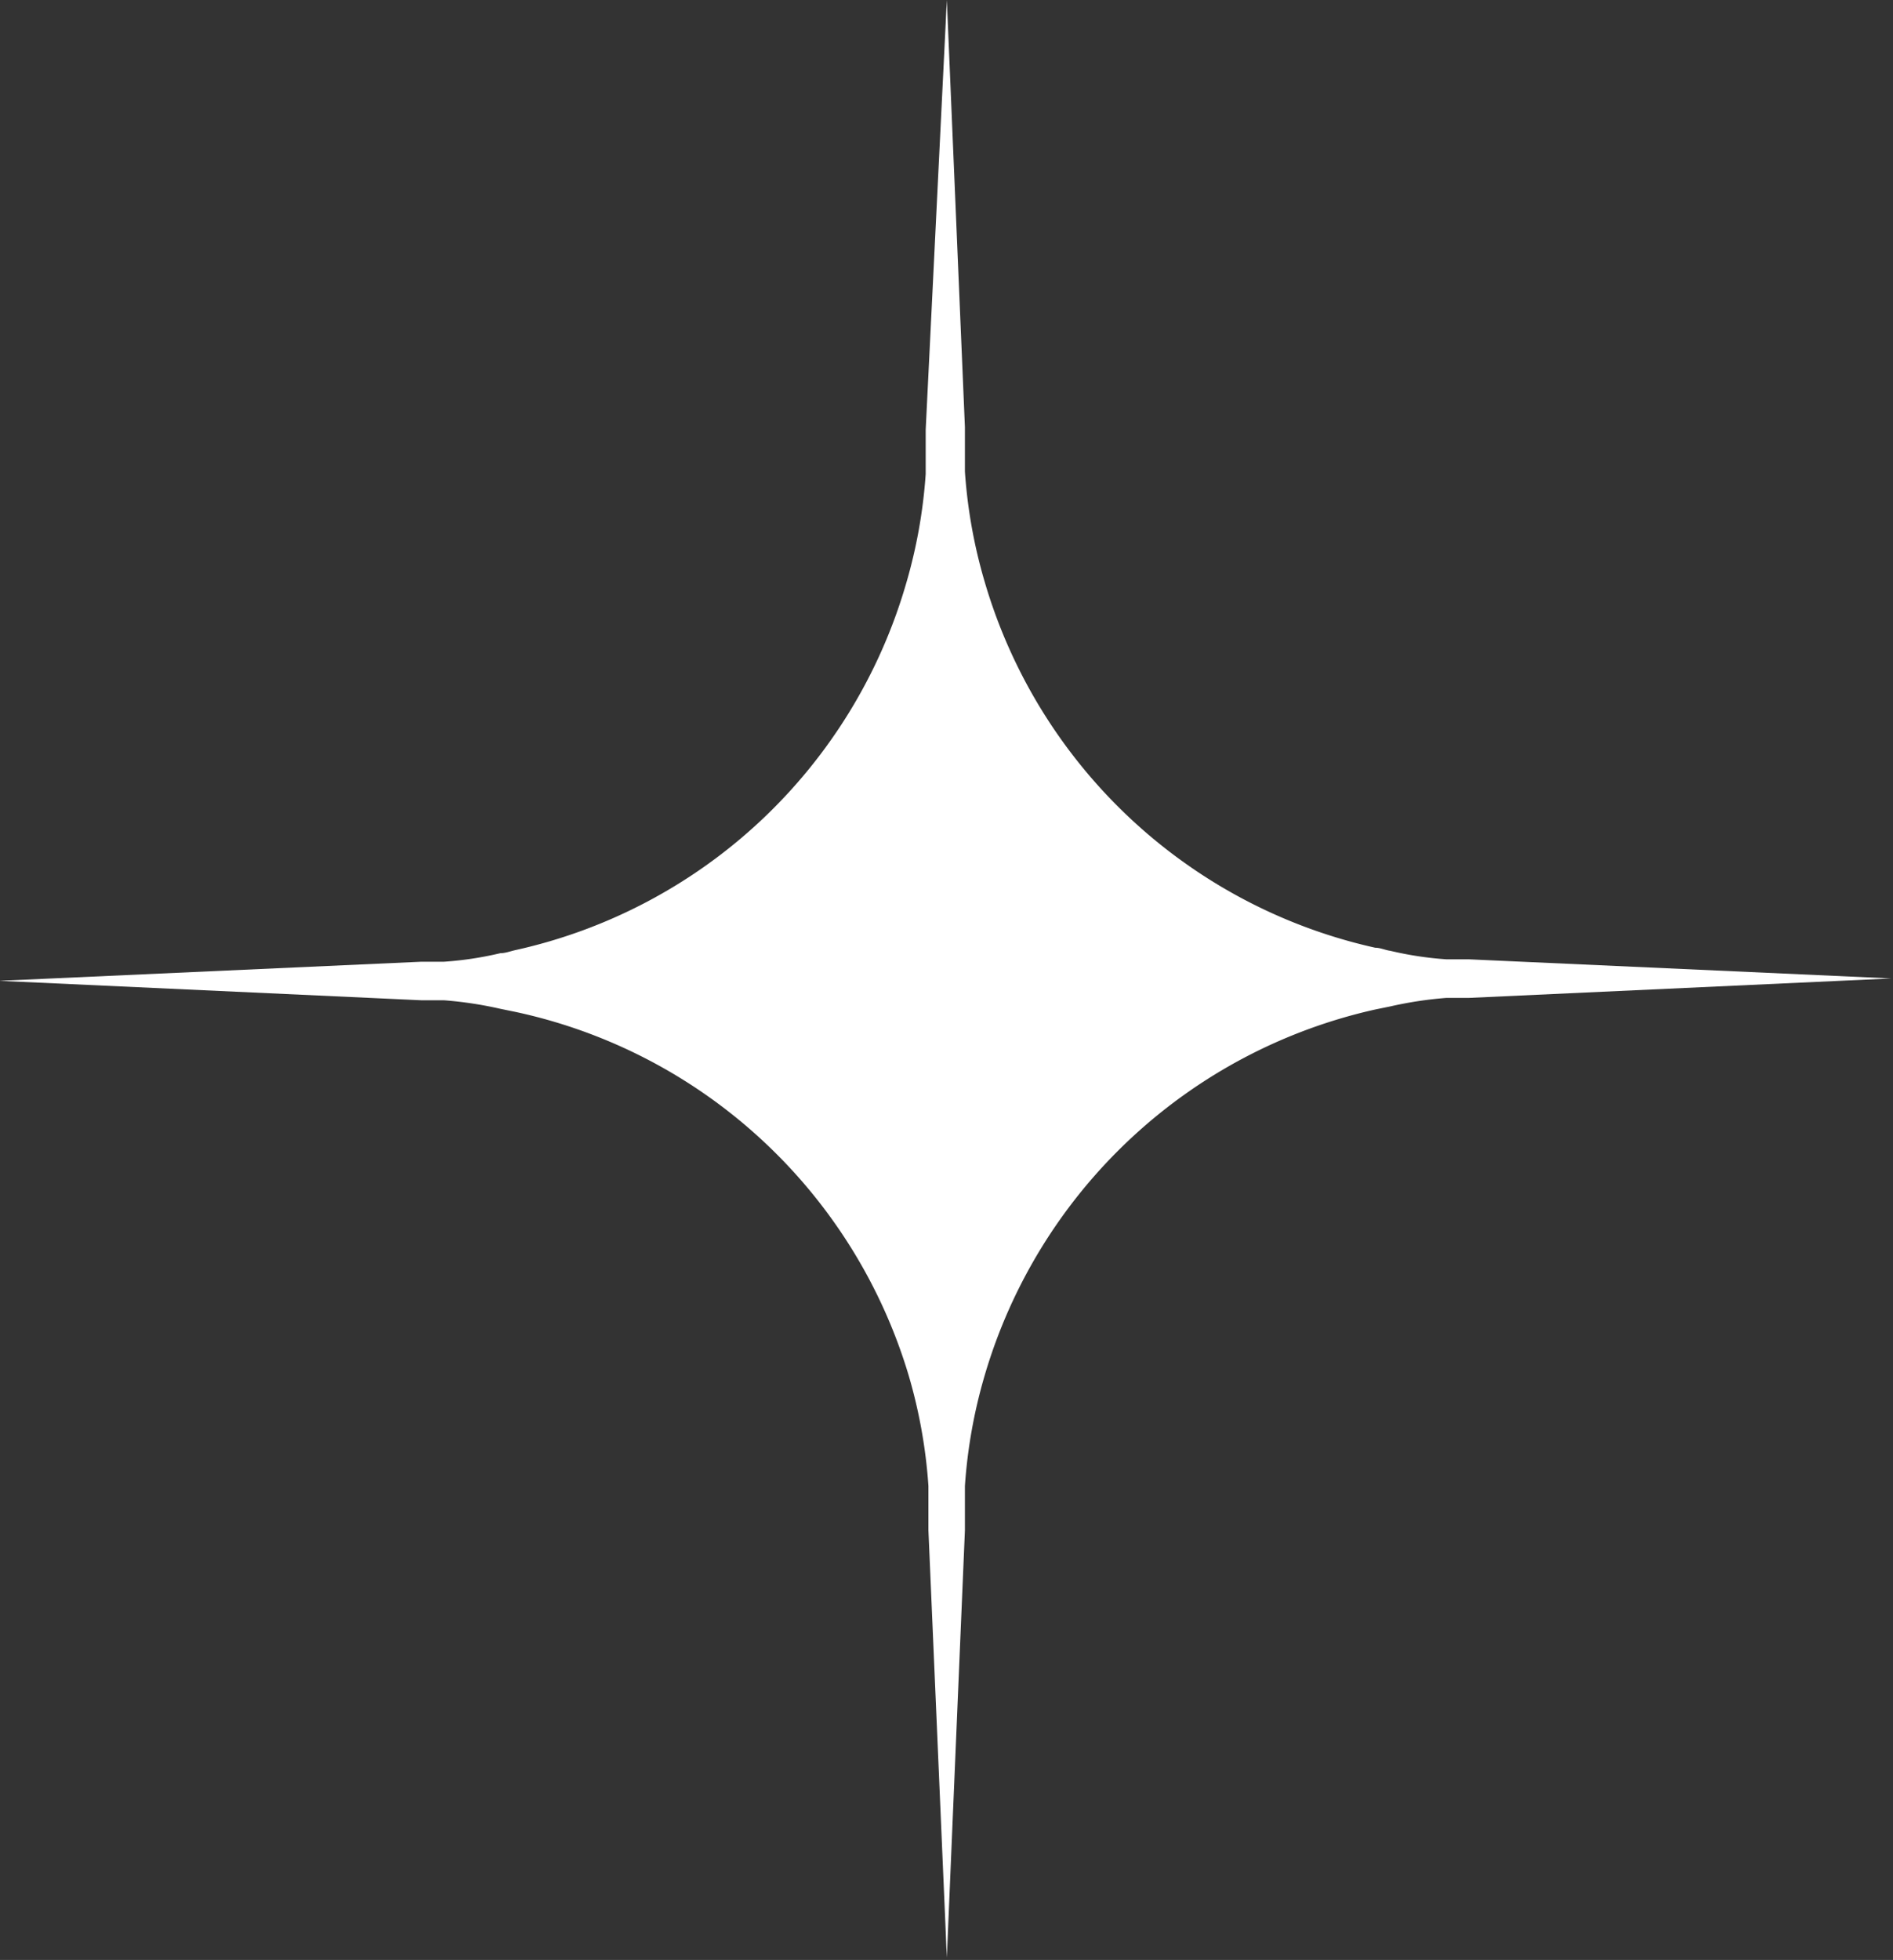
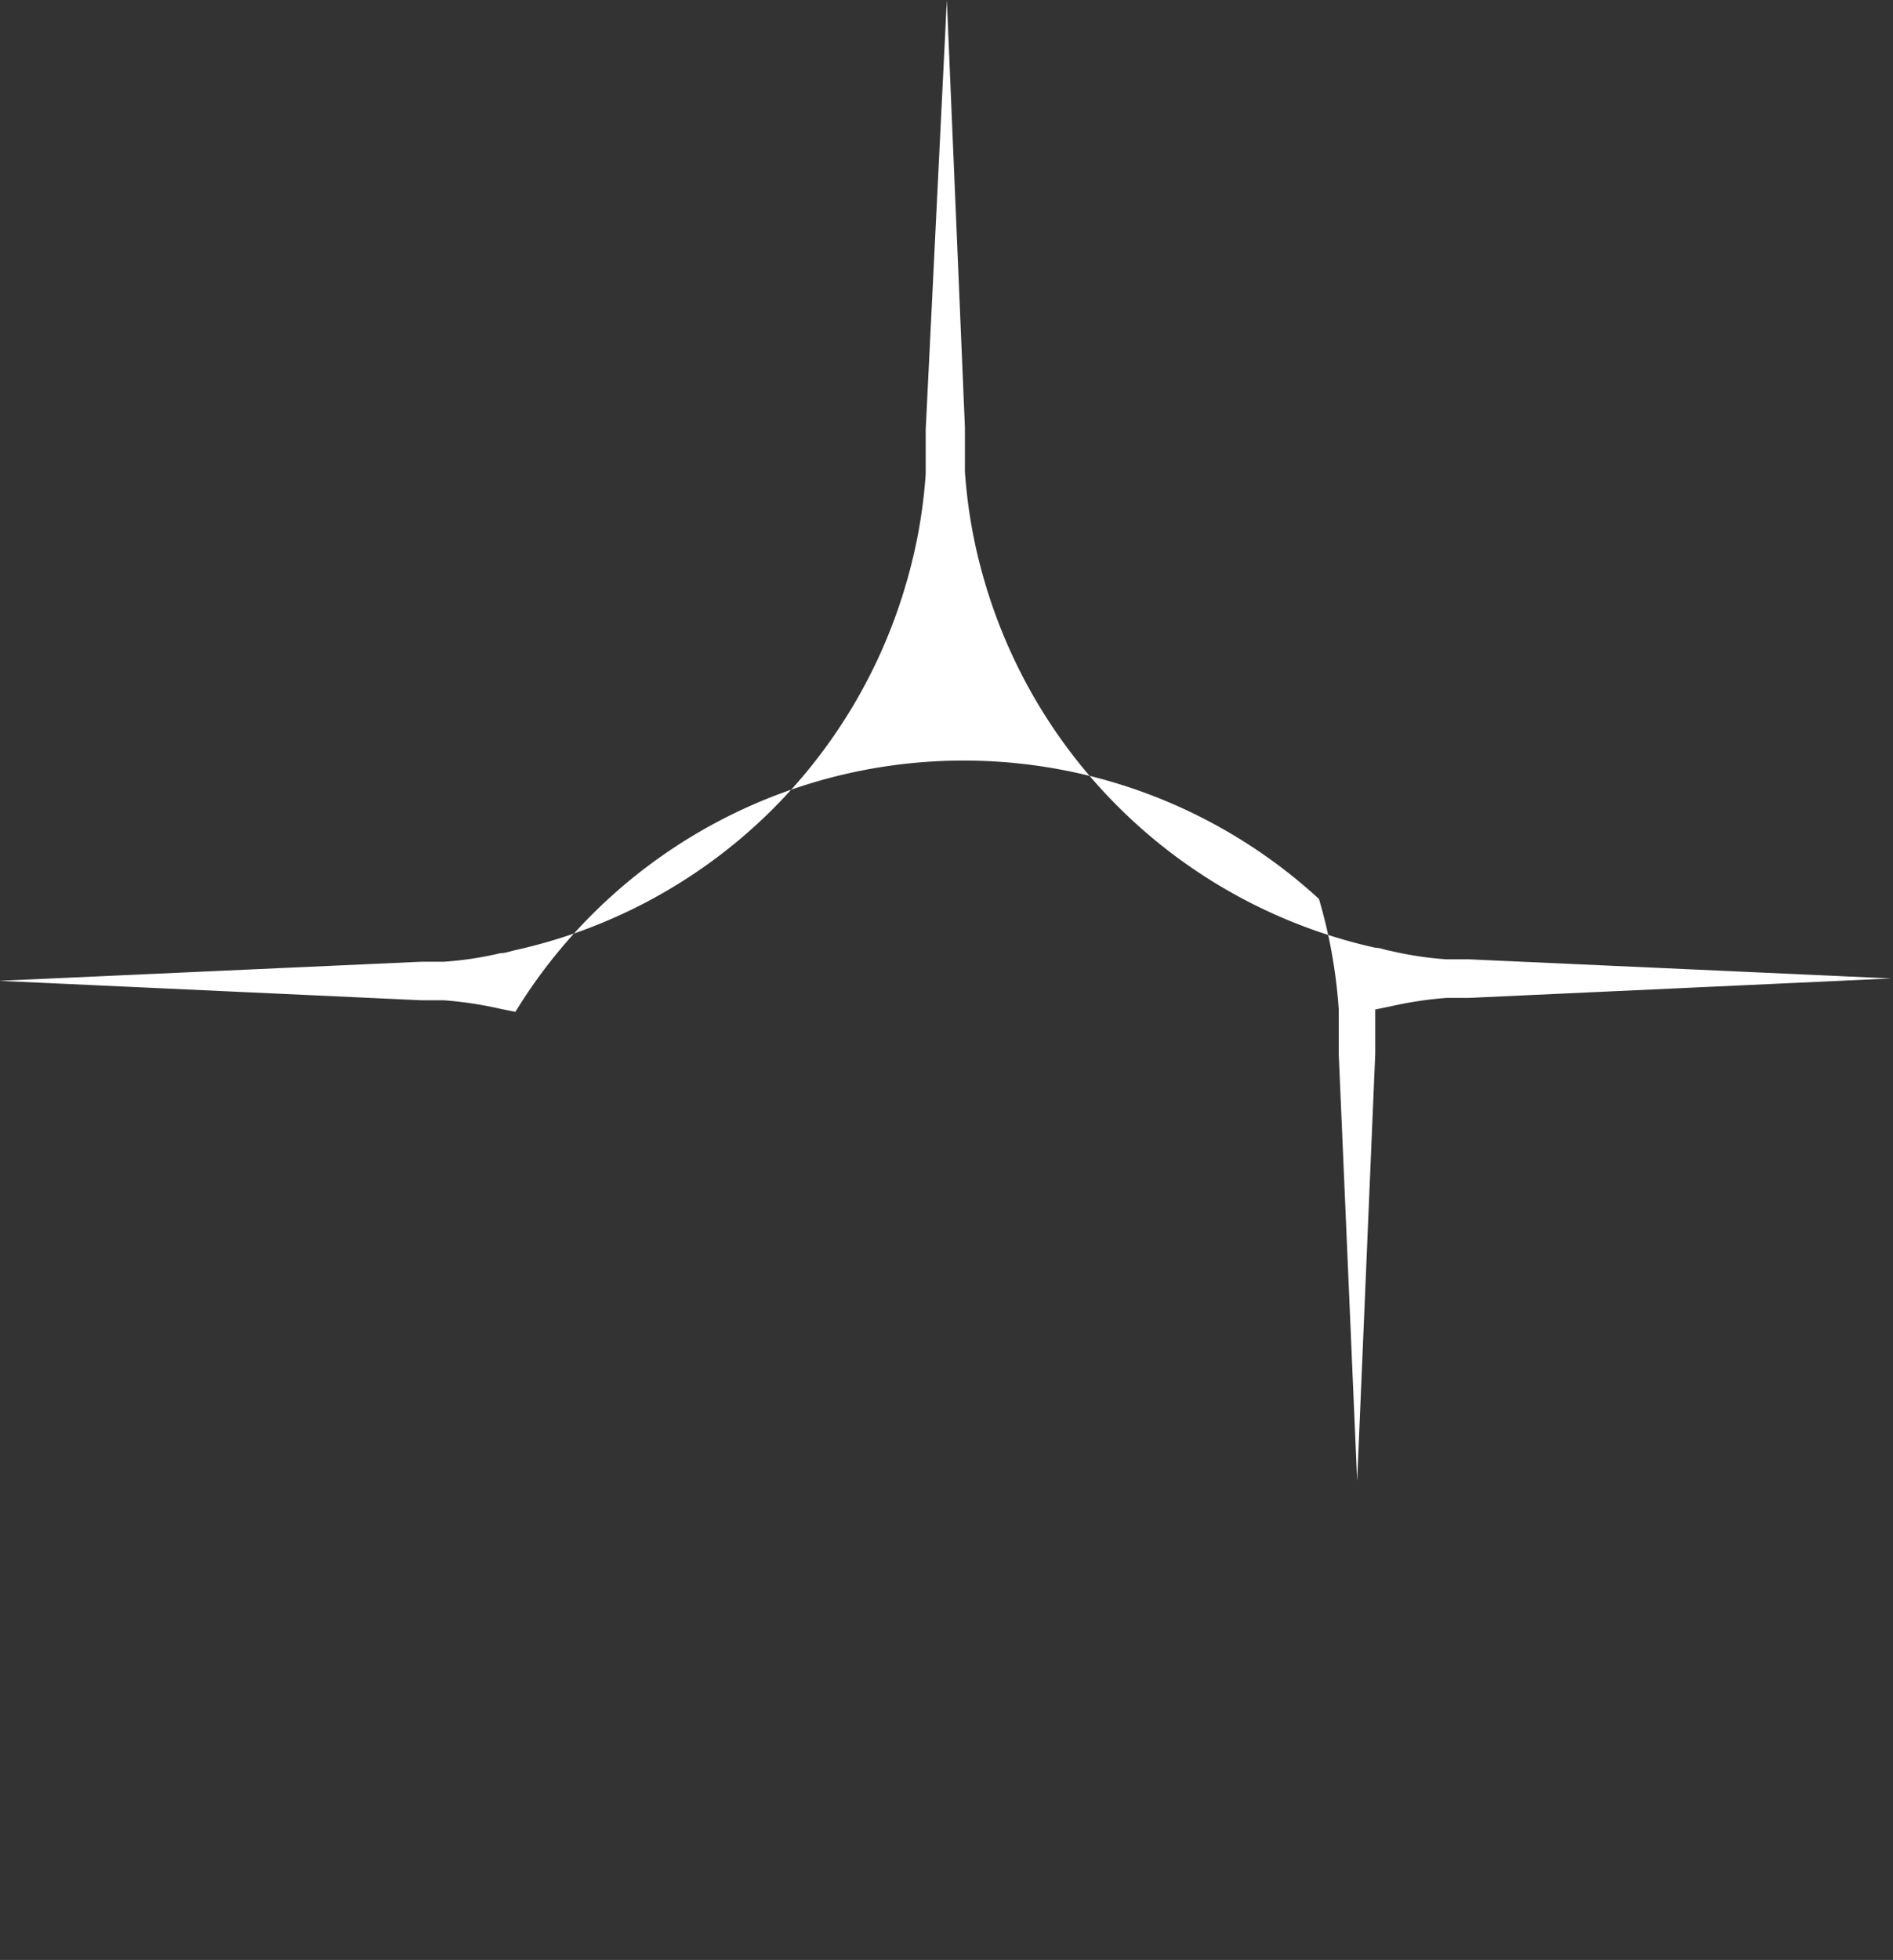
<svg xmlns="http://www.w3.org/2000/svg" id="Слой_1" data-name="Слой 1" viewBox="0 0 55.5 57.43">
  <rect x="0" y="0" width="55.5" height="57.43" fill="#333333" stroke="none" />
  <defs>
    <style>.cls-1{fill:#fff;}</style>
  </defs>
-   <path class="cls-1" d="M127.65,134.5l.53,12.52,0,.56,0,.74a15,15,0,0,0,.58,3.23,15.42,15.42,0,0,0,11.45,10.72c.15,0,.29.07.44.09h0a10.11,10.11,0,0,0,1.65.25l.66,0,12.38.56-12.38.57-.66,0a11.32,11.32,0,0,0-1.65.25h0l-.44.09a15.44,15.44,0,0,0-11.45,10.72,15.06,15.06,0,0,0-.58,3.24l0,.73,0,.57-.53,12.52-.54-12.52,0-.57,0-.73a15.06,15.06,0,0,0-.58-3.24A15.41,15.41,0,0,0,115,164.15l-.44-.09h0a11.32,11.32,0,0,0-1.65-.25l-.66,0-12.38-.57,12.38-.56.66,0a10.11,10.11,0,0,0,1.65-.25h0c.15,0,.3-.06.44-.09a15.39,15.39,0,0,0,11.45-10.72,15,15,0,0,0,.58-3.23l0-.74,0-.56Z" transform="translate(-99.89 -134.5)" />
+   <path class="cls-1" d="M127.65,134.5l.53,12.52,0,.56,0,.74a15,15,0,0,0,.58,3.23,15.42,15.42,0,0,0,11.45,10.72c.15,0,.29.07.44.09h0a10.11,10.11,0,0,0,1.65.25l.66,0,12.38.56-12.38.57-.66,0a11.32,11.32,0,0,0-1.65.25h0l-.44.09l0,.73,0,.57-.53,12.52-.54-12.52,0-.57,0-.73a15.06,15.06,0,0,0-.58-3.24A15.41,15.41,0,0,0,115,164.15l-.44-.09h0a11.32,11.32,0,0,0-1.65-.25l-.66,0-12.38-.57,12.38-.56.66,0a10.11,10.11,0,0,0,1.65-.25h0c.15,0,.3-.06.44-.09a15.39,15.39,0,0,0,11.45-10.72,15,15,0,0,0,.58-3.23l0-.74,0-.56Z" transform="translate(-99.89 -134.5)" />
</svg>